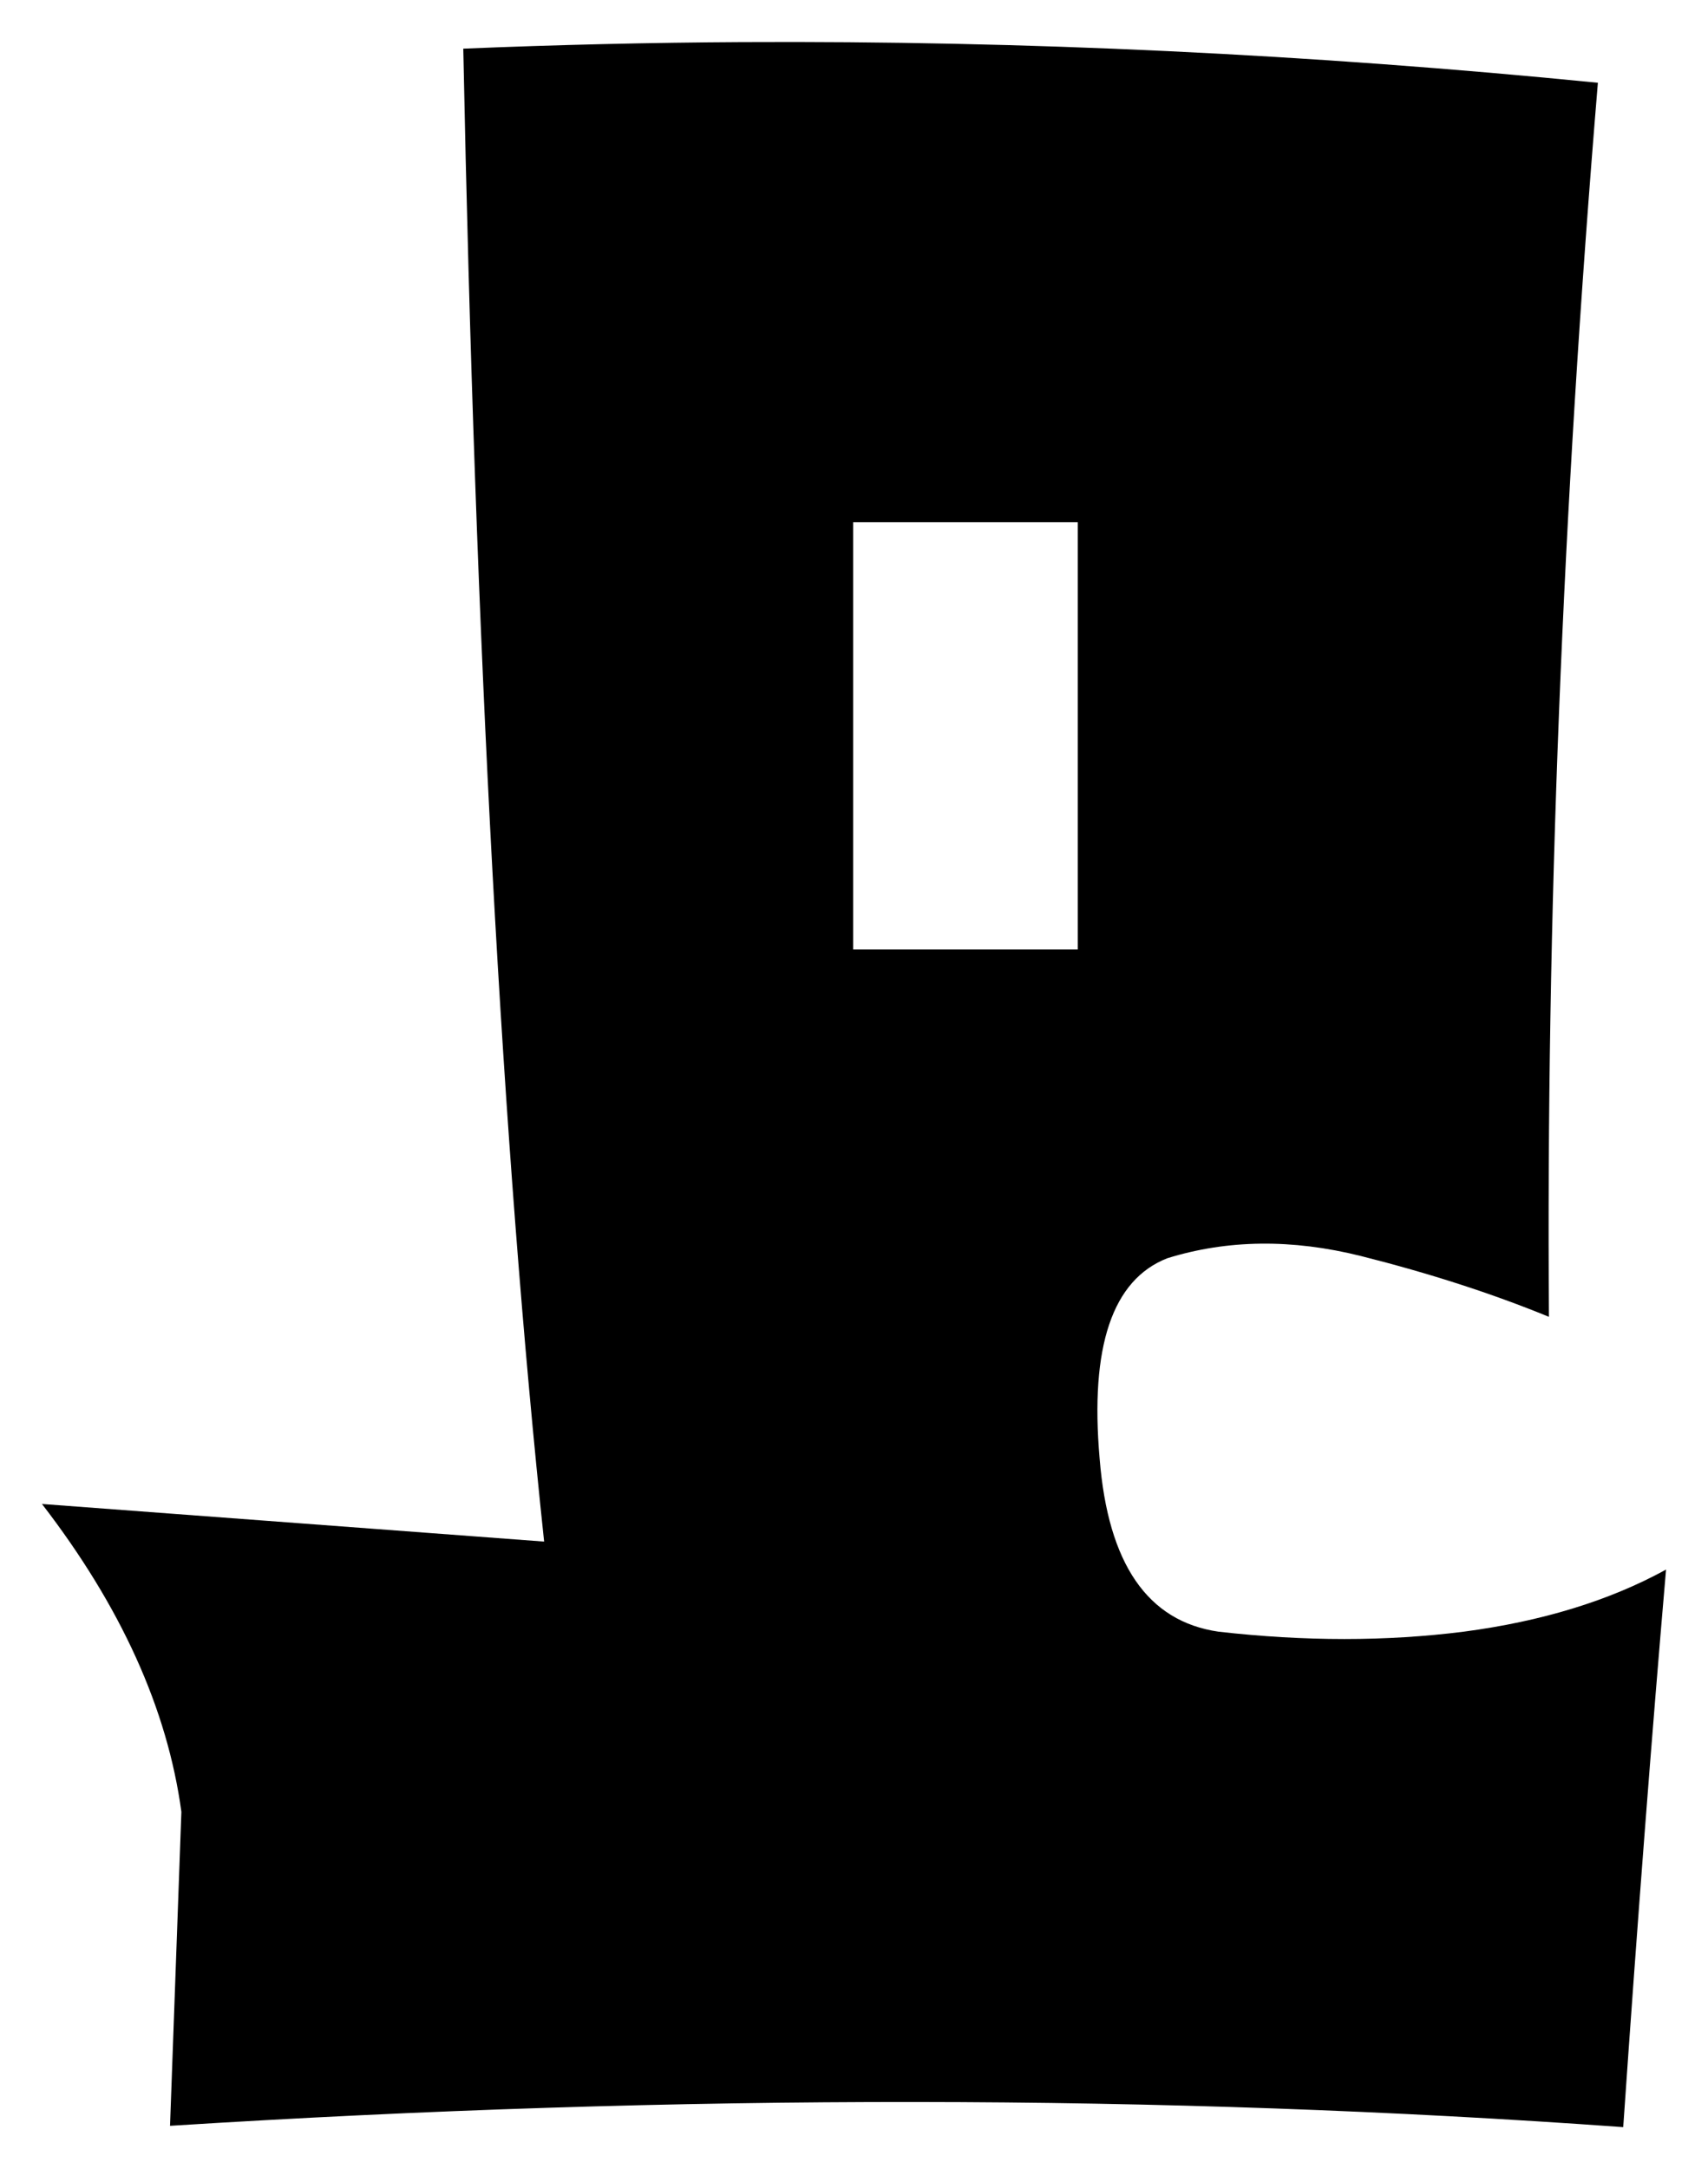
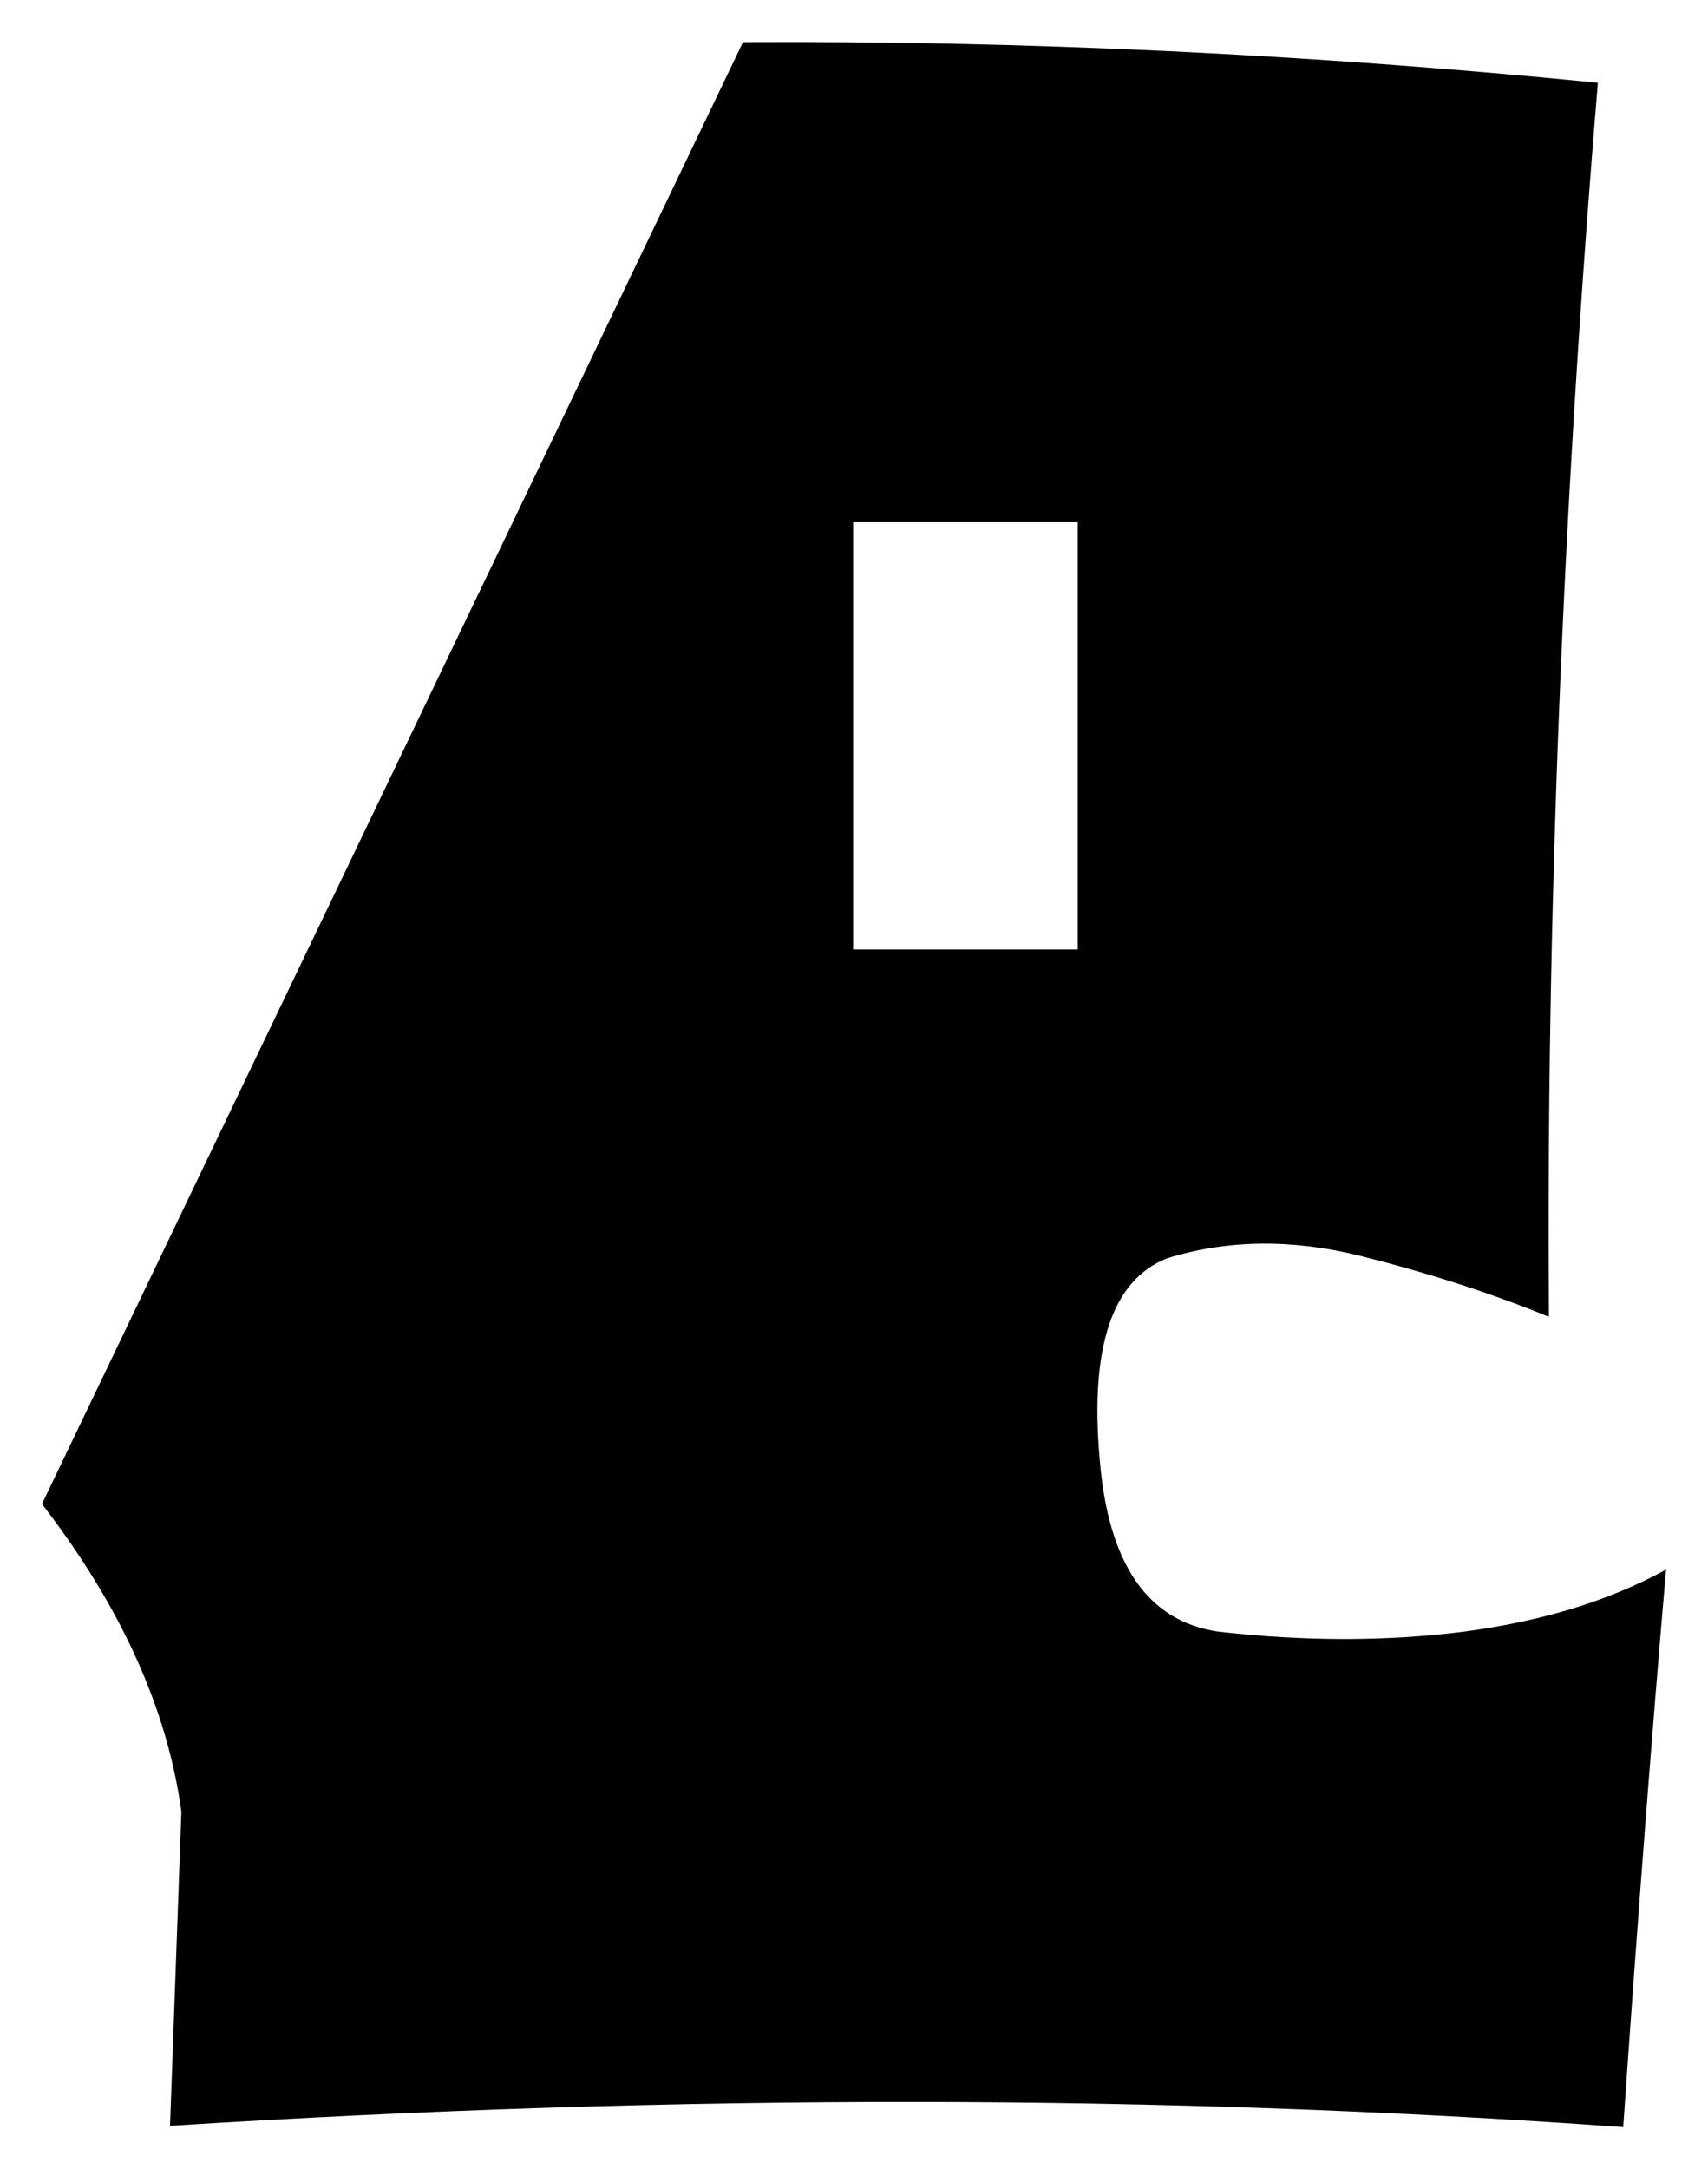
<svg xmlns="http://www.w3.org/2000/svg" xmlns:ns1="http://www.inkscape.org/namespaces/inkscape" xmlns:ns2="http://sodipodi.sourceforge.net/DTD/sodipodi-0.dtd" version="1.1" id="Layer_1" x="0px" y="0px" width="122.125" height="155.008" viewBox="0 0 122.125 155.008" enable-background="new 0 0 176 208" xml:space="preserve" ns1:version="0.48.0 r9654" ns2:docname="Runes_8.svg">
  <defs id="defs9" />
  <ns2:namedview pagecolor="#ffffff" bordercolor="#666666" borderopacity="1" objecttolerance="10" gridtolerance="10" guidetolerance="10" ns1:pageopacity="0" ns1:pageshadow="2" ns1:window-width="640" ns1:window-height="480" id="namedview7" showgrid="false" fit-margin-top="3" fit-margin-right="3" fit-margin-bottom="3" fit-margin-left="3" ns1:zoom="1.2548077" ns1:cx="61.0625" ns1:cy="77.59375" ns1:window-x="160" ns1:window-y="246" ns1:window-maximized="0" ns1:current-layer="Layer_1" />
-   <path d="m 53.125,3.008 c -6.702,0.035 -13.358,0.194 -20,0.469 0.867,42.933 2.781,78.488 5.781,106.688 L 3,107.477 c 5.633,7.3 8.969,14.634 9.969,22 l -0.812,22.438 c 36.433,-2.299 71.073,-2.272 103.906,0.094 1.033,-14.966 2.062,-28.244 3.062,-39.844 -4.066,2.233 -8.902,3.704 -14.469,4.438 -5.533,0.7 -11.364,0.7 -17.531,0 -5.066,-0.733 -7.899,-4.842 -8.5,-12.375 -0.7,-8 0.911,-12.779 4.844,-14.313 4.3,-1.333 8.91,-1.389 13.844,-0.156 4.9,1.234 9.371,2.677 13.438,4.344 -0.2,-28.333 0.967,-57.721 3.5,-88.188 -20.65,-2.05 -41.019,-3.012 -61.125,-2.906 z M 61,37.32 l 16.062,0 0,30.531 -16.062,0 0,-30.531 z" id="path3" ns1:connector-curvature="0" />
+   <path d="m 53.125,3.008 L 3,107.477 c 5.633,7.3 8.969,14.634 9.969,22 l -0.812,22.438 c 36.433,-2.299 71.073,-2.272 103.906,0.094 1.033,-14.966 2.062,-28.244 3.062,-39.844 -4.066,2.233 -8.902,3.704 -14.469,4.438 -5.533,0.7 -11.364,0.7 -17.531,0 -5.066,-0.733 -7.899,-4.842 -8.5,-12.375 -0.7,-8 0.911,-12.779 4.844,-14.313 4.3,-1.333 8.91,-1.389 13.844,-0.156 4.9,1.234 9.371,2.677 13.438,4.344 -0.2,-28.333 0.967,-57.721 3.5,-88.188 -20.65,-2.05 -41.019,-3.012 -61.125,-2.906 z M 61,37.32 l 16.062,0 0,30.531 -16.062,0 0,-30.531 z" id="path3" ns1:connector-curvature="0" />
</svg>